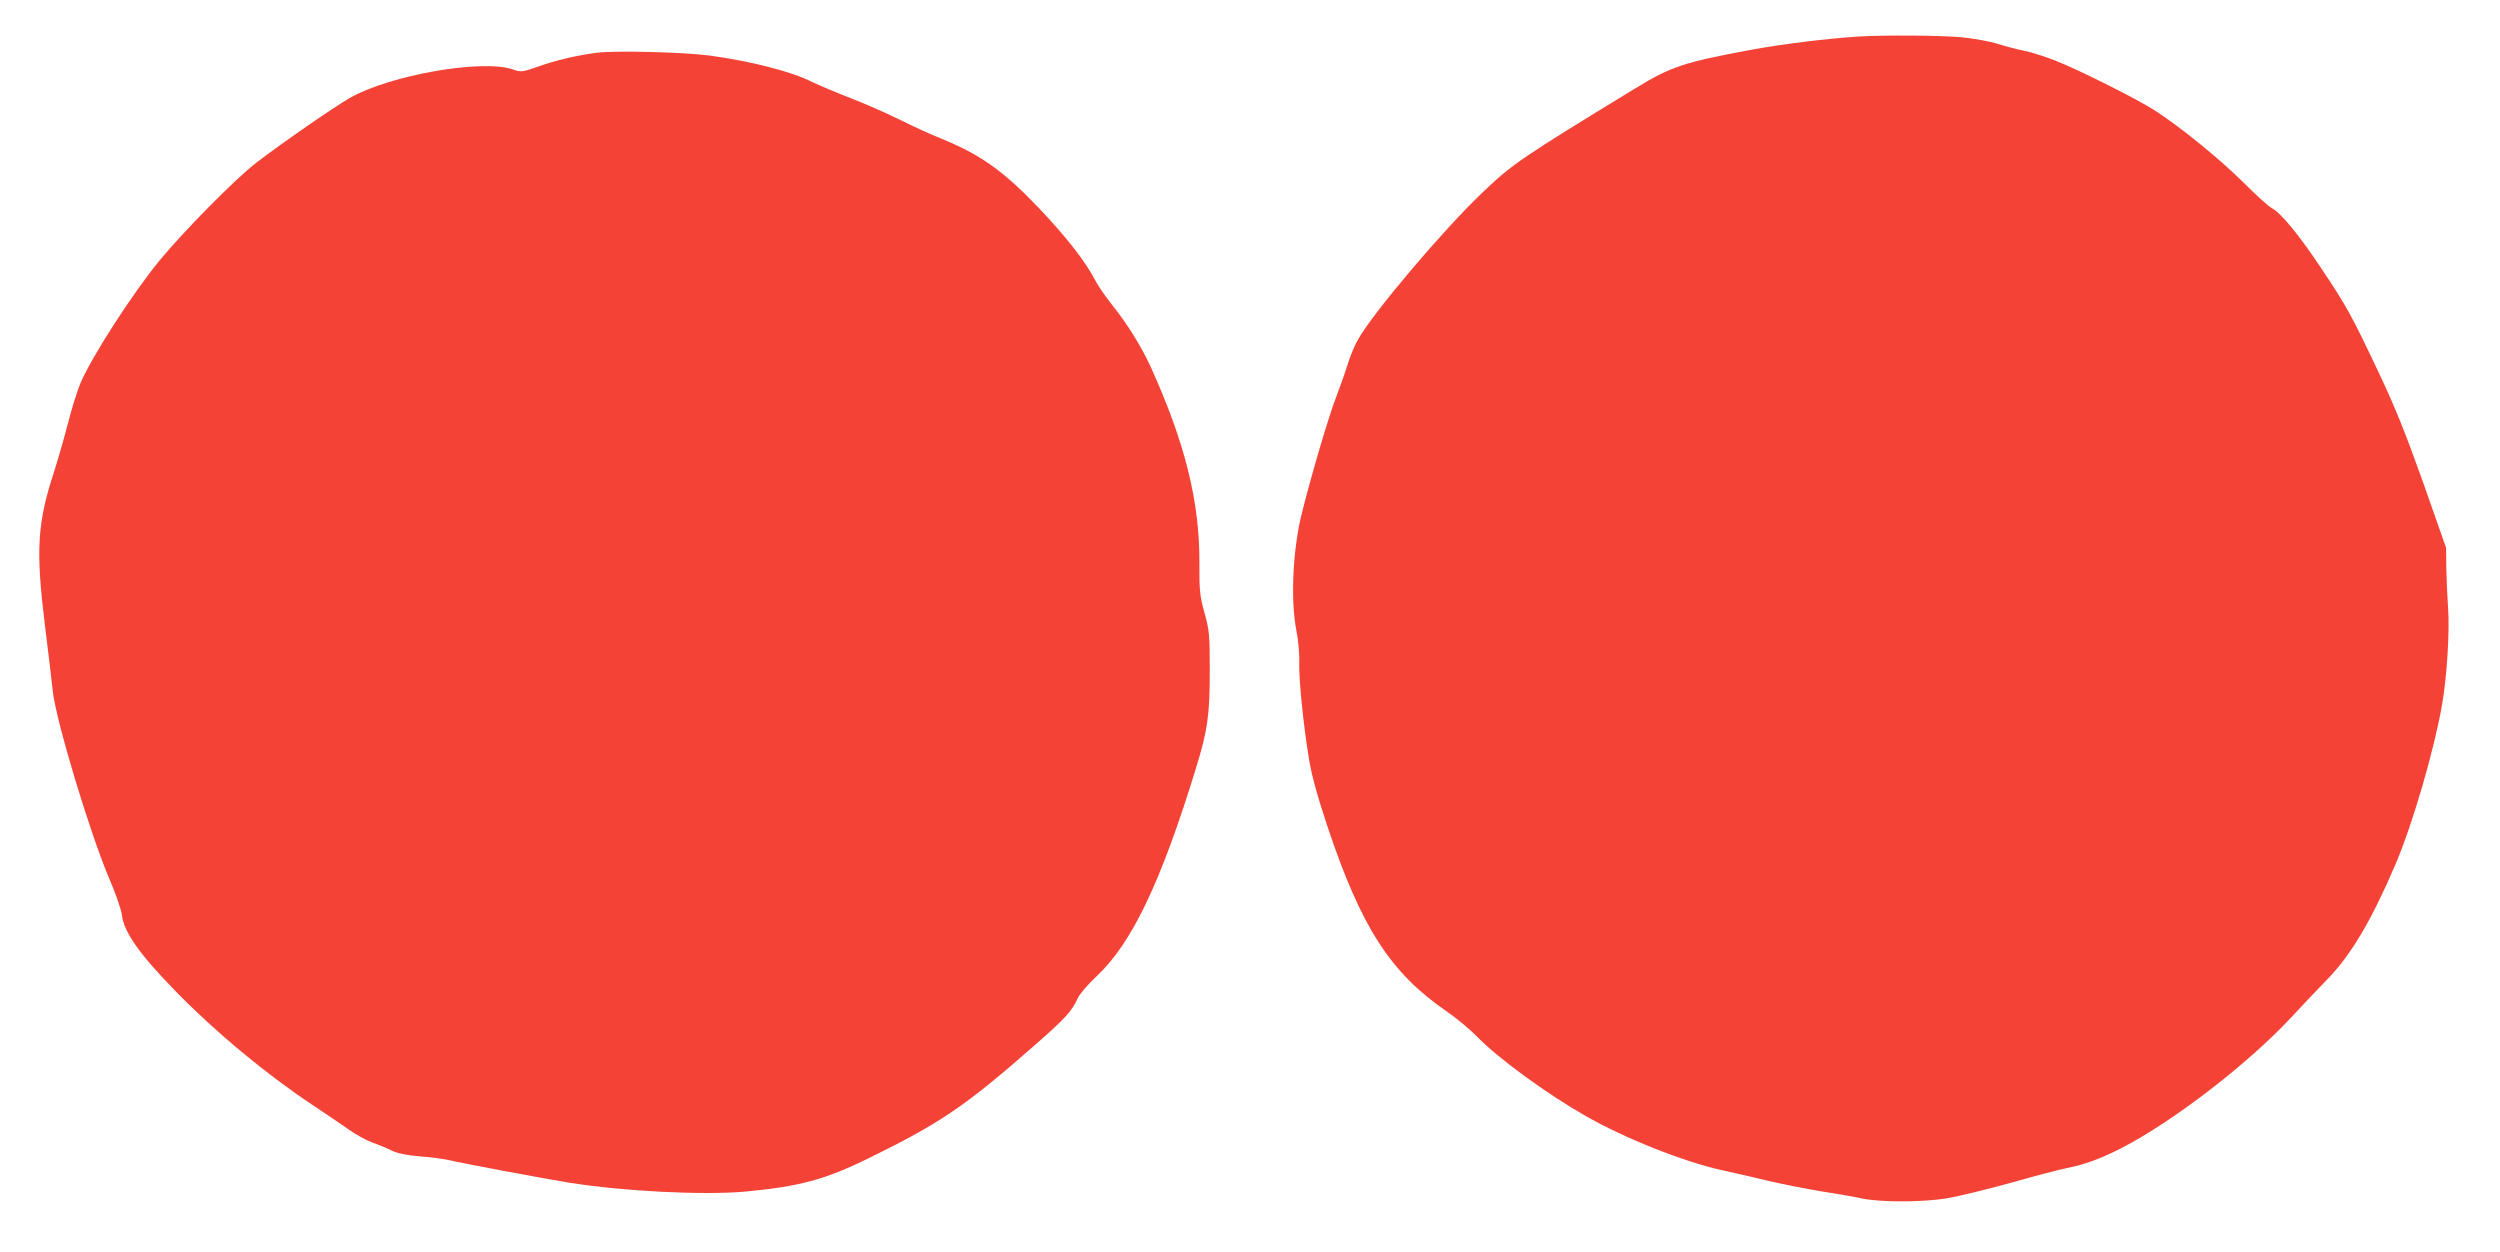
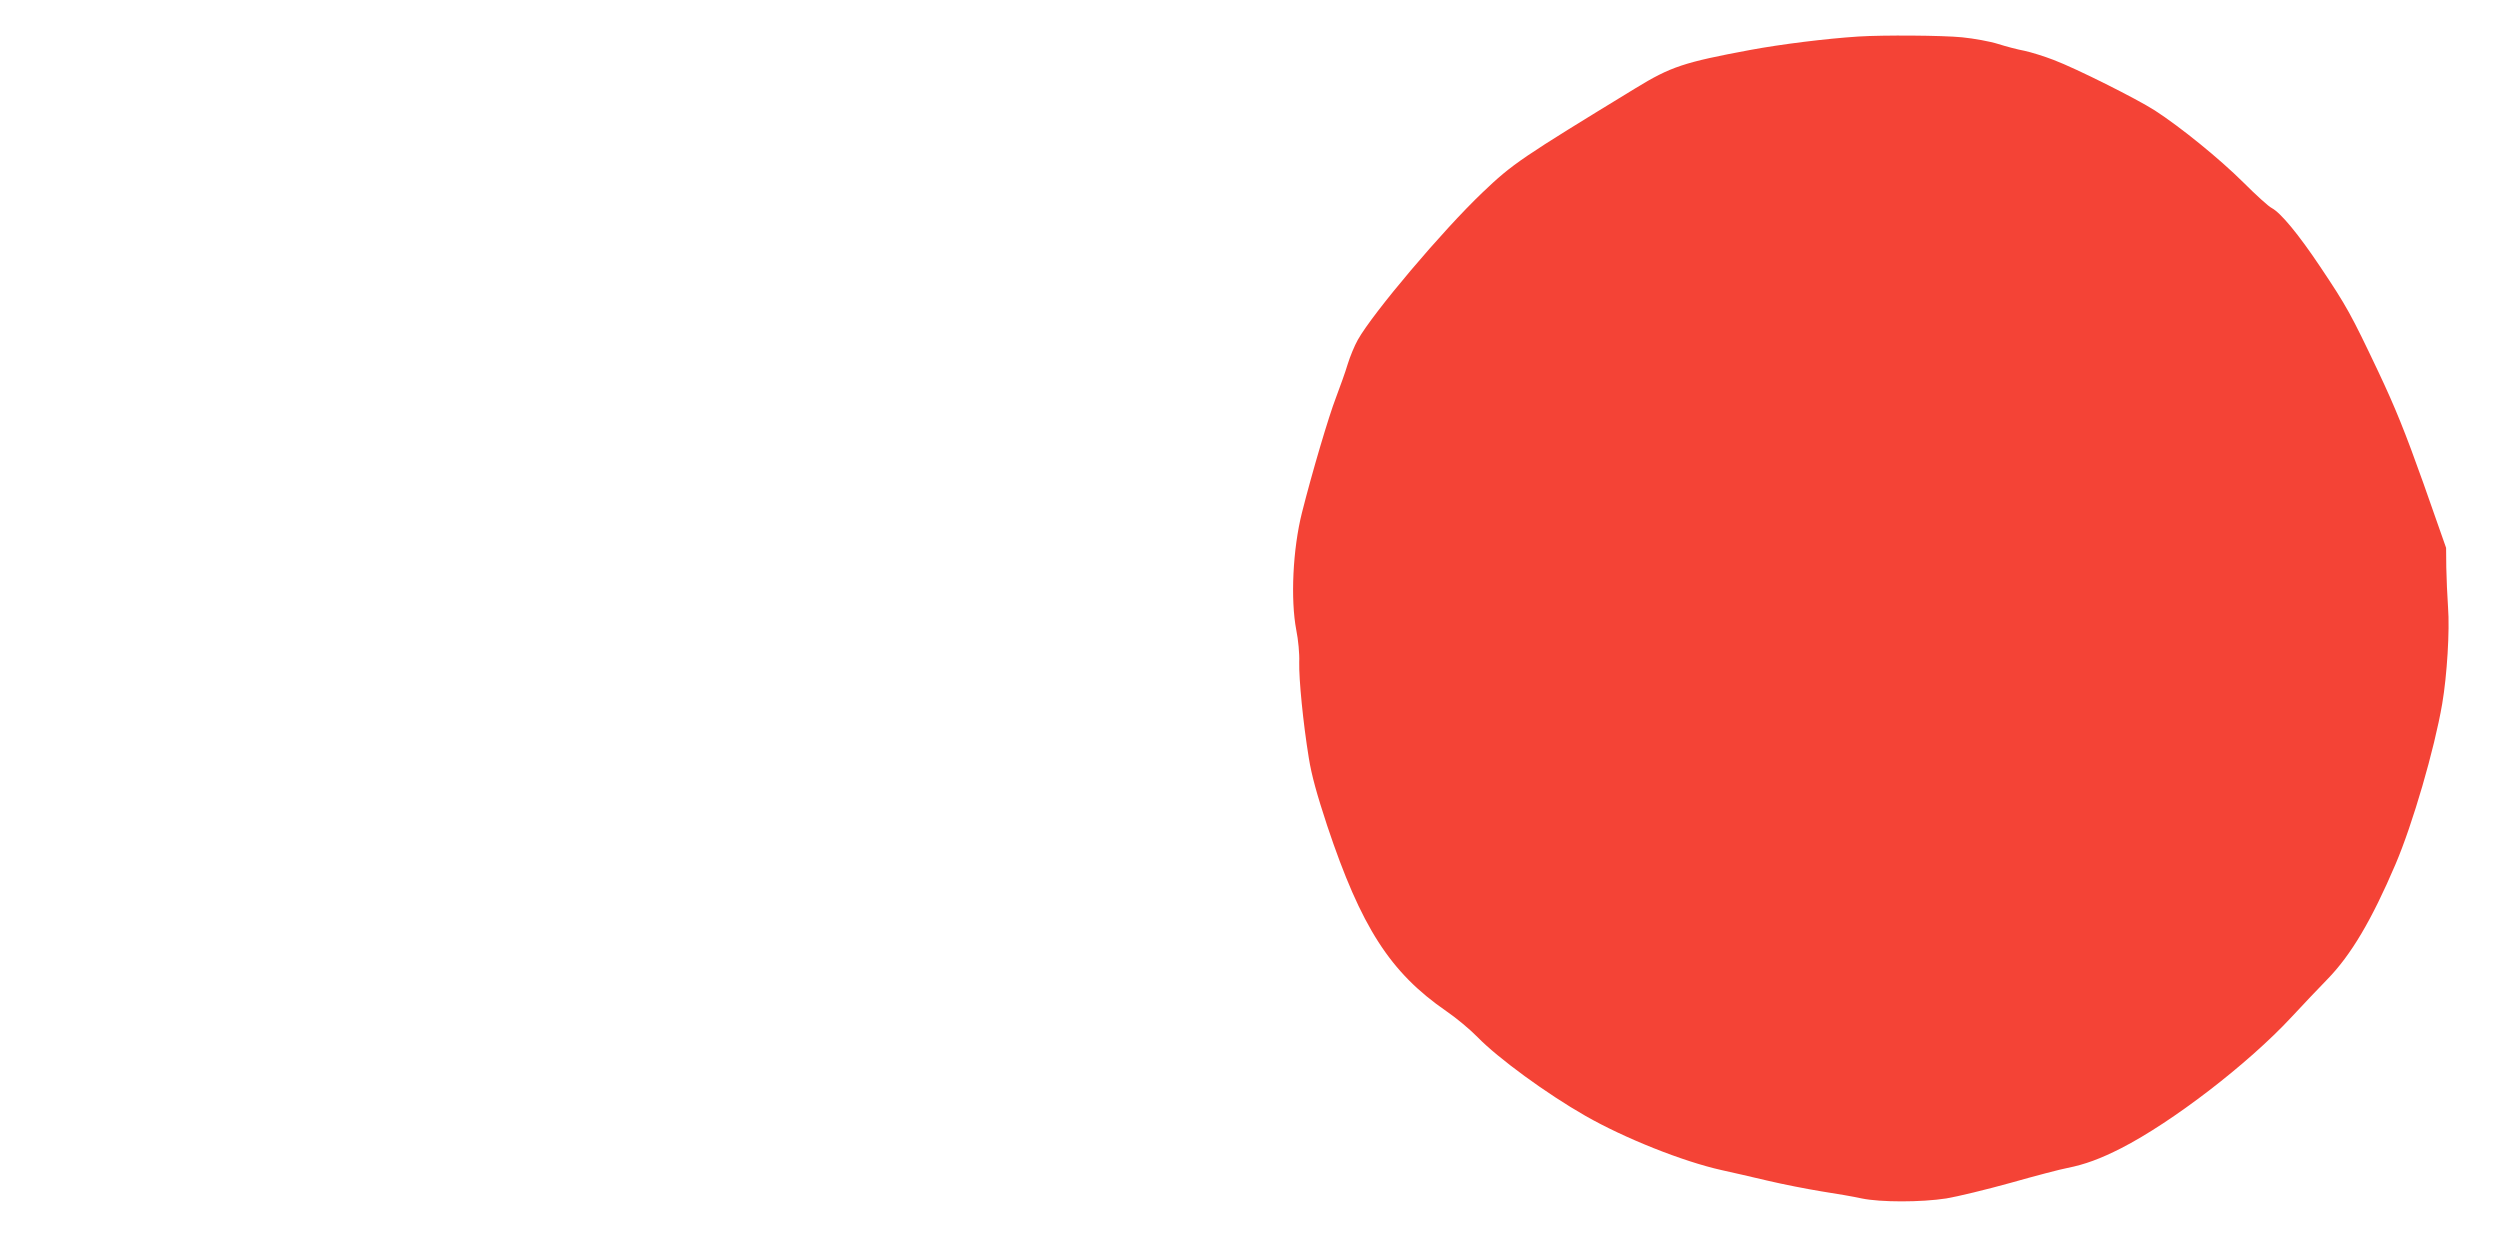
<svg xmlns="http://www.w3.org/2000/svg" version="1.0" width="1280pt" height="641pt" viewBox="0 0 1280 641" preserveAspectRatio="xMidYMid meet">
  <g transform="translate(0,641) scale(0.1,-0.1)" fill="#f44336" stroke="none">
    <path d="M9515 6223 c-167 -11 -394 -39 -555 -69 -338 -63 -405 -85 -585 -195 -588 -359 -630 -387 -784 -534 -204 -194 -563 -619 -639 -755 -17 -30 -40 -86 -52 -125 -11 -38 -39 -115 -60 -171 -37 -96 -121 -379 -174 -589 -47 -187 -59 -444 -29 -601 10 -49 17 -123 15 -164 -2 -88 20 -312 49 -490 14 -89 42 -189 94 -347 174 -521 323 -752 610 -950 50 -34 122 -94 160 -133 105 -108 354 -290 552 -403 201 -115 500 -234 698 -278 50 -11 155 -35 235 -54 80 -19 204 -43 277 -55 72 -11 165 -27 205 -36 96 -20 304 -20 433 0 55 9 204 45 330 80 127 36 257 70 290 76 90 18 169 47 275 101 262 134 649 431 872 671 62 67 145 154 184 194 121 124 227 303 349 589 88 206 199 588 239 821 25 146 39 378 30 494 -4 58 -8 150 -9 205 l-1 100 -117 333 c-92 258 -143 385 -231 571 -138 291 -161 333 -297 536 -111 166 -202 276 -248 300 -15 7 -81 67 -146 132 -122 121 -320 282 -453 368 -94 60 -401 214 -517 258 -49 19 -117 40 -150 47 -33 6 -94 22 -135 35 -41 13 -124 28 -184 34 -99 10 -404 12 -531 4z" />
-     <path d="M3056 6140 c-100 -13 -210 -38 -304 -72 -80 -28 -84 -28 -128 -13 -156 53 -626 -29 -832 -146 -78 -44 -362 -241 -481 -333 -107 -83 -363 -342 -491 -496 -139 -168 -353 -500 -409 -634 -17 -42 -45 -131 -62 -199 -17 -67 -50 -183 -74 -258 -84 -258 -92 -395 -46 -773 17 -133 35 -287 41 -343 16 -152 191 -731 290 -963 32 -74 61 -157 64 -185 11 -89 91 -202 279 -394 200 -205 458 -419 692 -575 72 -48 158 -106 192 -130 33 -24 87 -54 120 -66 32 -11 77 -30 101 -42 29 -14 77 -23 145 -29 56 -4 120 -13 142 -18 55 -14 498 -97 618 -116 280 -45 687 -65 902 -46 278 26 409 61 633 171 367 180 495 267 848 577 158 138 193 177 222 242 10 22 52 71 95 111 182 170 331 482 512 1072 58 190 69 267 69 493 0 186 -2 207 -27 297 -24 88 -27 114 -26 260 1 312 -75 616 -251 1003 -46 100 -119 218 -193 310 -35 44 -74 100 -87 125 -49 97 -151 228 -295 379 -178 186 -296 270 -495 351 -58 23 -154 67 -215 98 -60 30 -172 79 -248 109 -77 29 -164 67 -196 82 -105 54 -315 108 -531 137 -129 17 -480 26 -574 14z" />
  </g>
</svg>